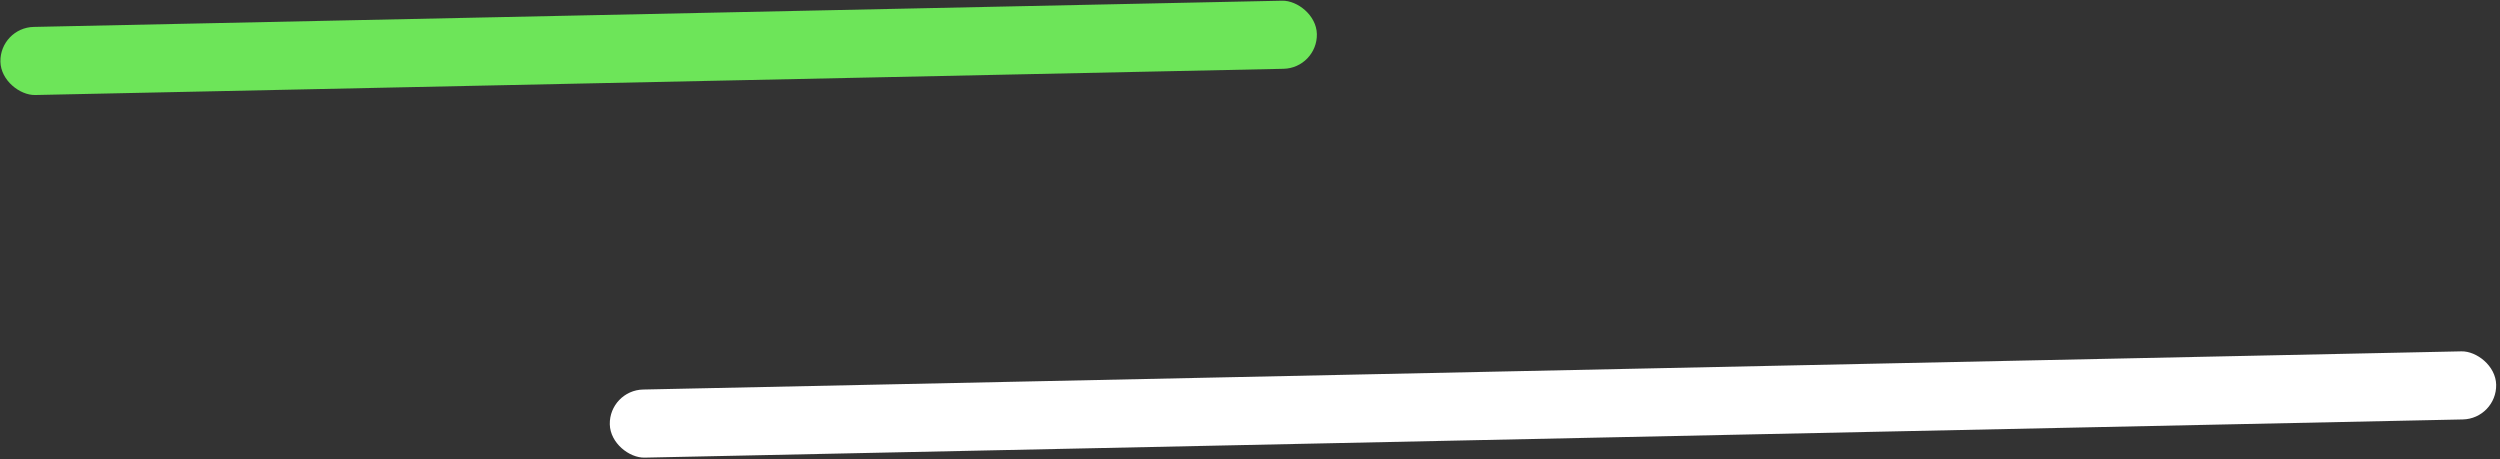
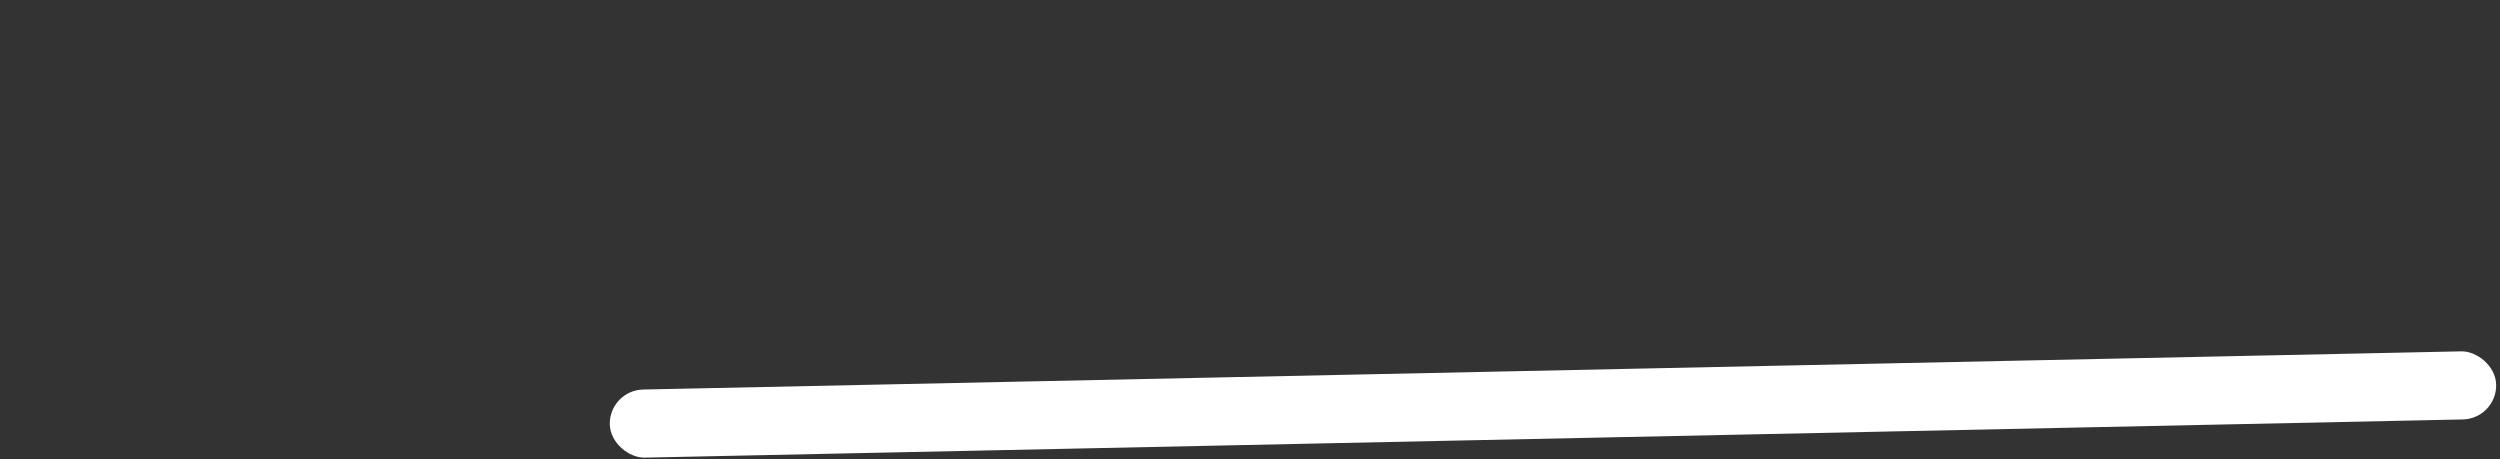
<svg xmlns="http://www.w3.org/2000/svg" width="245" height="45" viewBox="0 0 245 45" fill="none">
  <rect x="0" y="0" width="245" height="45" fill="#333333" stroke="none" />
-   <rect width="6.673" height="129.012" rx="3.337" transform="matrix(-0.021 -1 -1 0.021 129.123 6.672)" fill="#6DE559" />
  <rect width="6.673" height="184.864" rx="3.337" transform="matrix(-0.021 -1 -1 0.021 244.694 41.035)" fill="white" />
</svg>